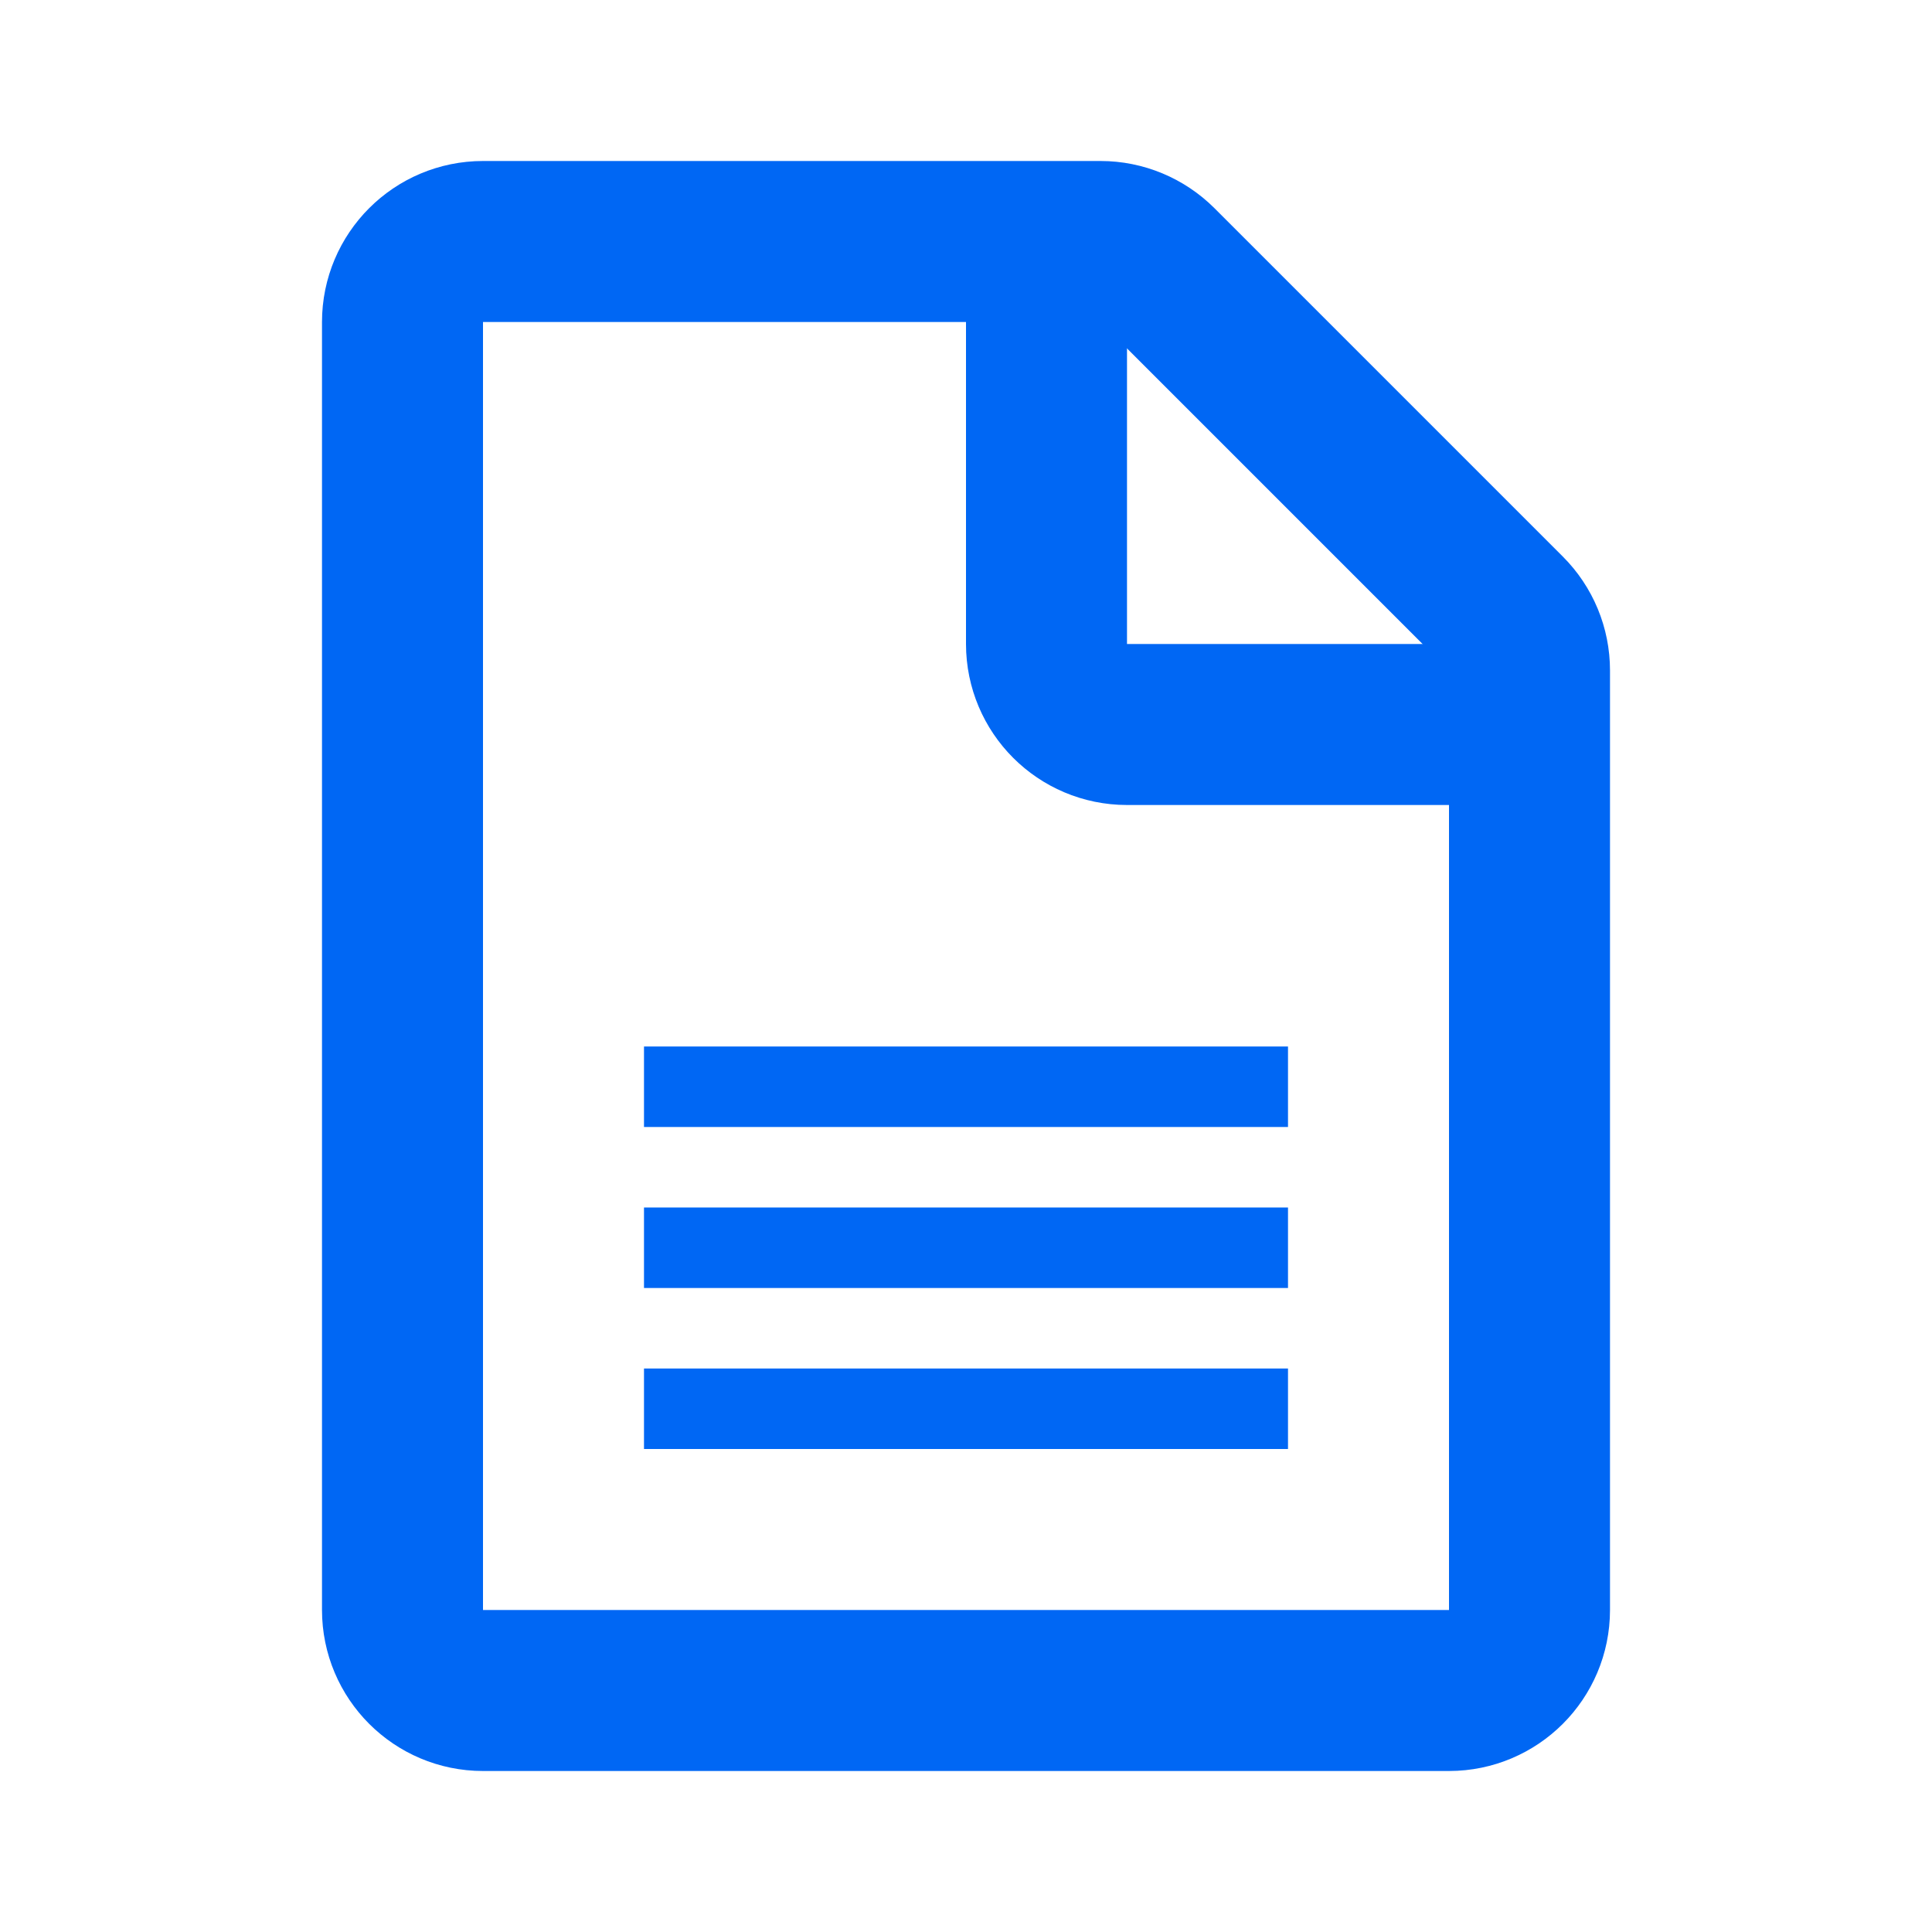
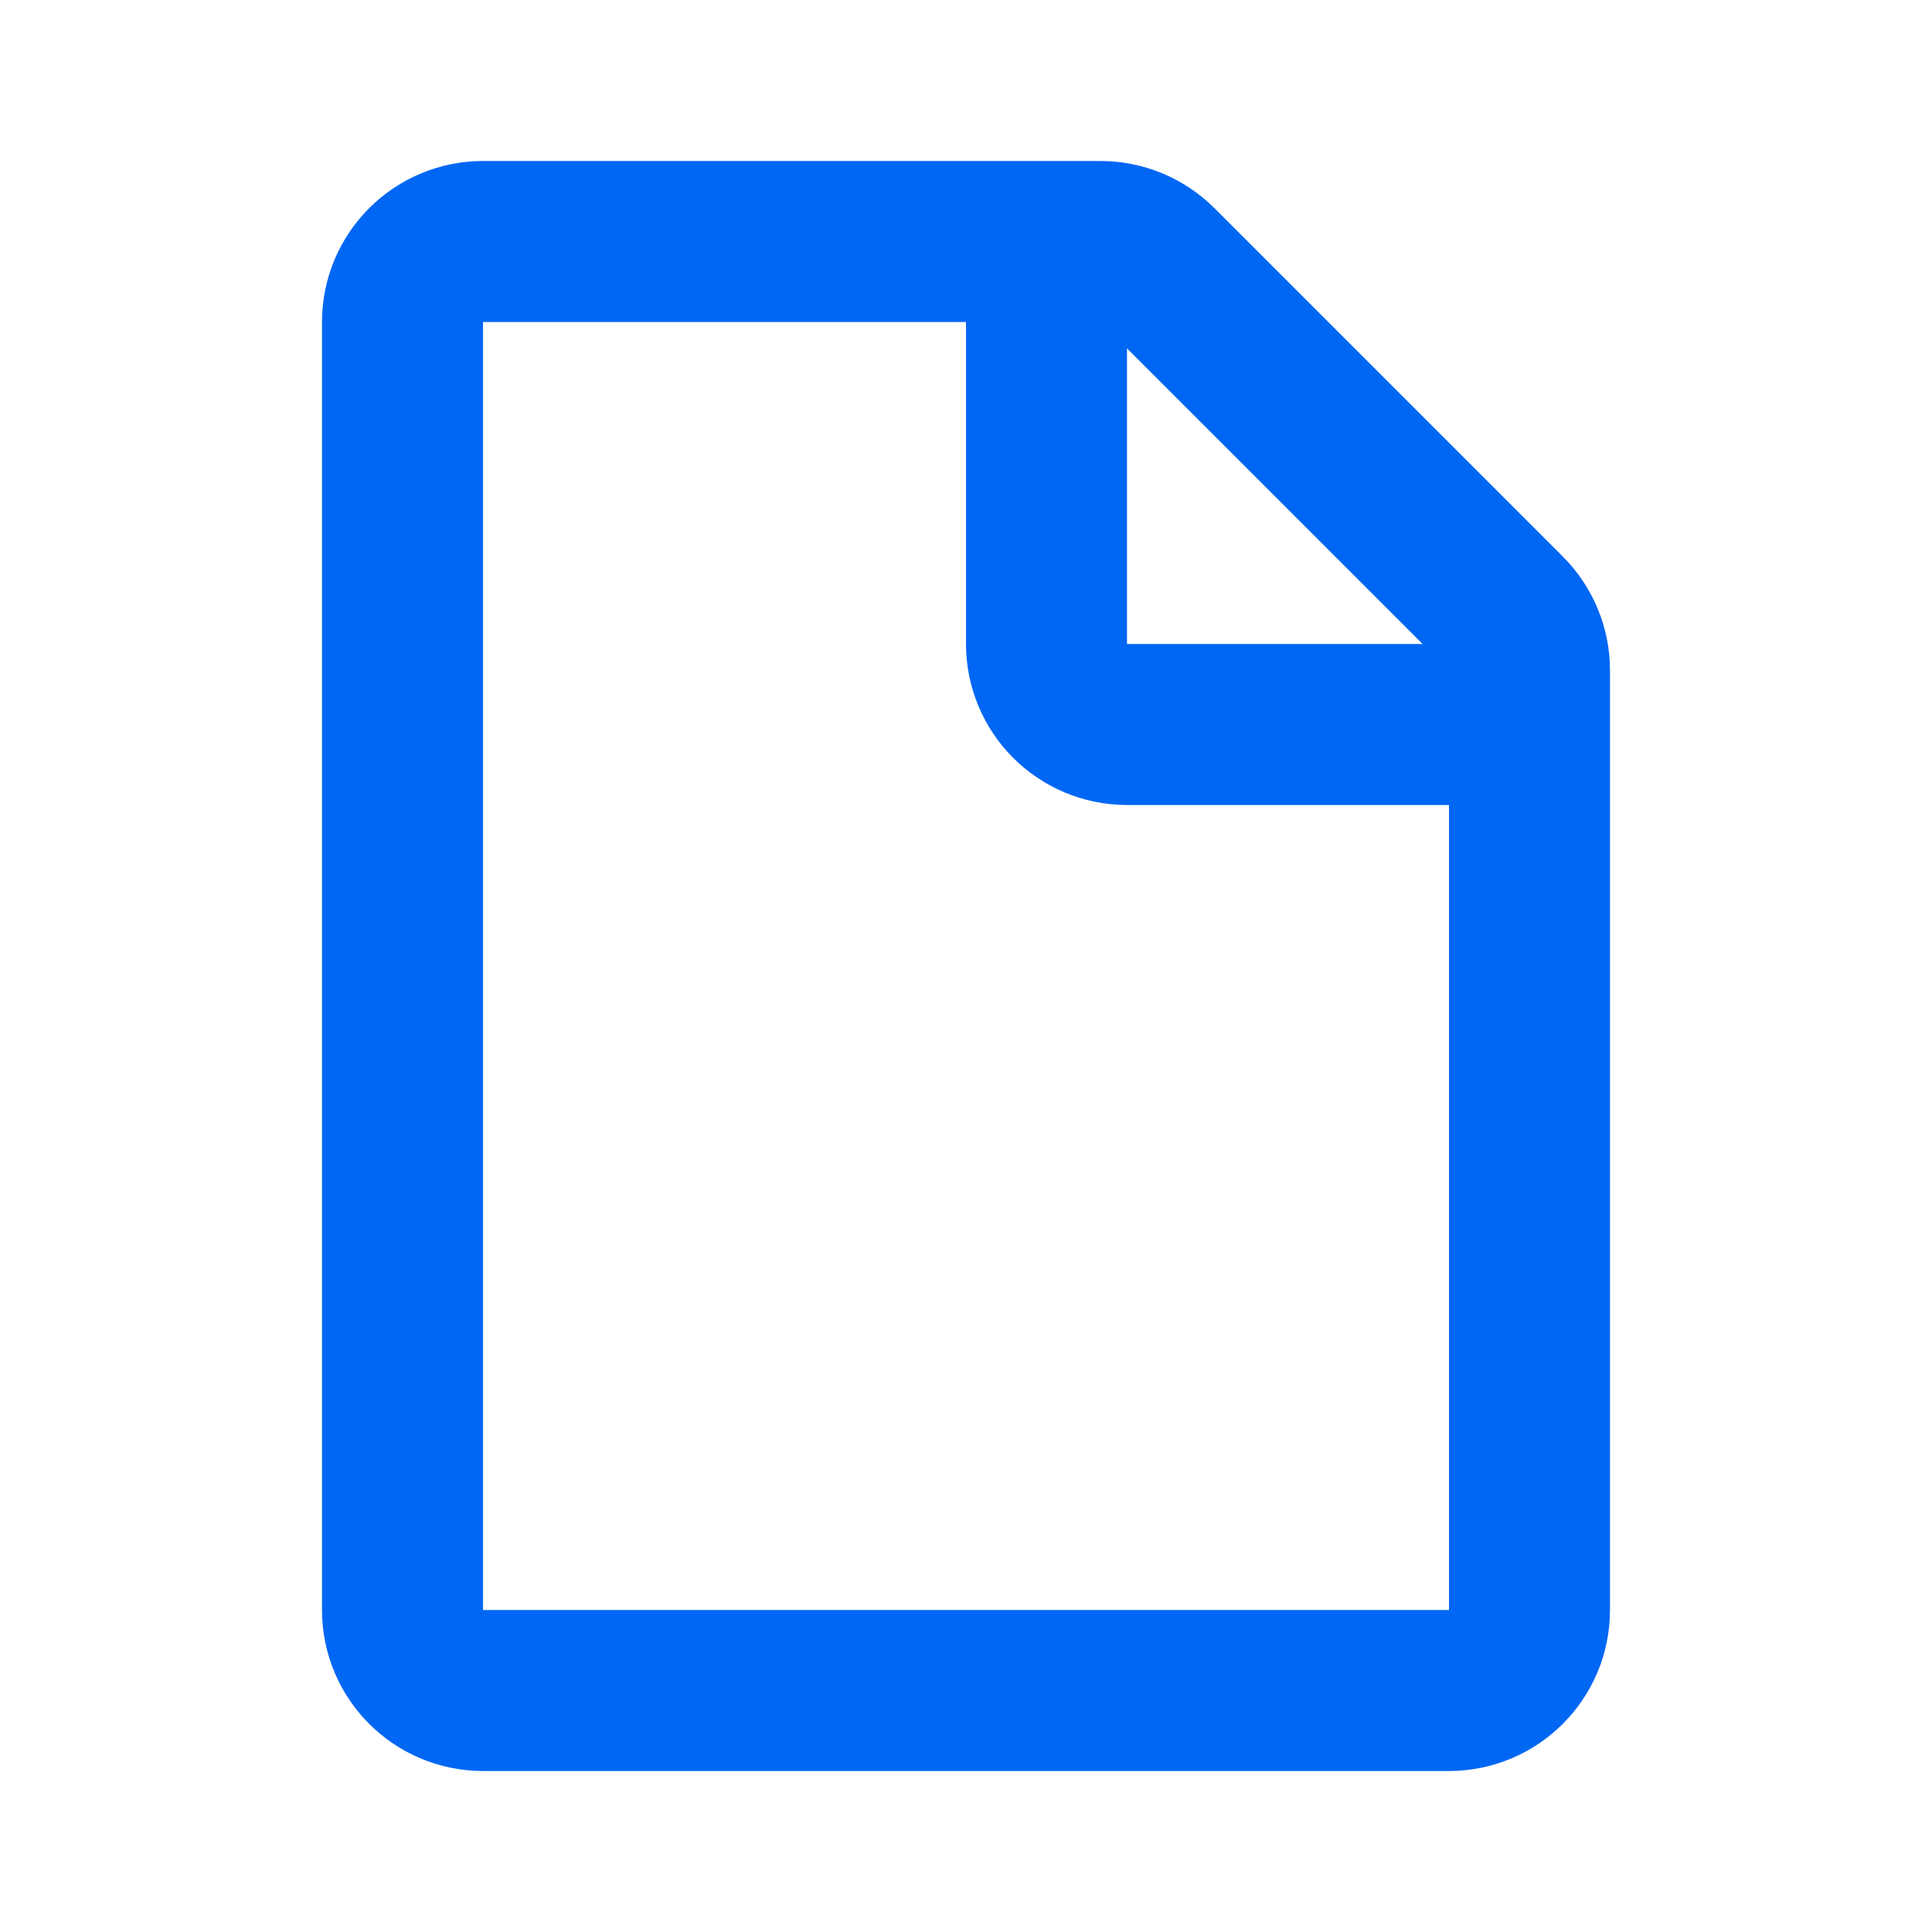
<svg xmlns="http://www.w3.org/2000/svg" width="24" height="24" viewBox="0 0 24 24" fill="none">
  <path d="M6 3H13.672C13.937 3 14.191 3.106 14.379 3.293L18.707 7.621C18.895 7.809 19 8.063 19 8.328V20C19 20.552 18.552 21 18 21H6C5.448 21 5 20.552 5 20V4C5 3.448 5.448 3 6 3Z" stroke="#0067F4" stroke-width="2" />
  <path d="M13 3V8C13 8.552 13.448 9 14 9H19" stroke="#0067F4" stroke-width="2" />
-   <line x1="8" y1="13.5" x2="16" y2="13.5" stroke="#0067F4" />
-   <line x1="8" y1="15.5" x2="16" y2="15.5" stroke="#0067F4" />
-   <line x1="8" y1="17.5" x2="16" y2="17.5" stroke="#0067F4" />
</svg>